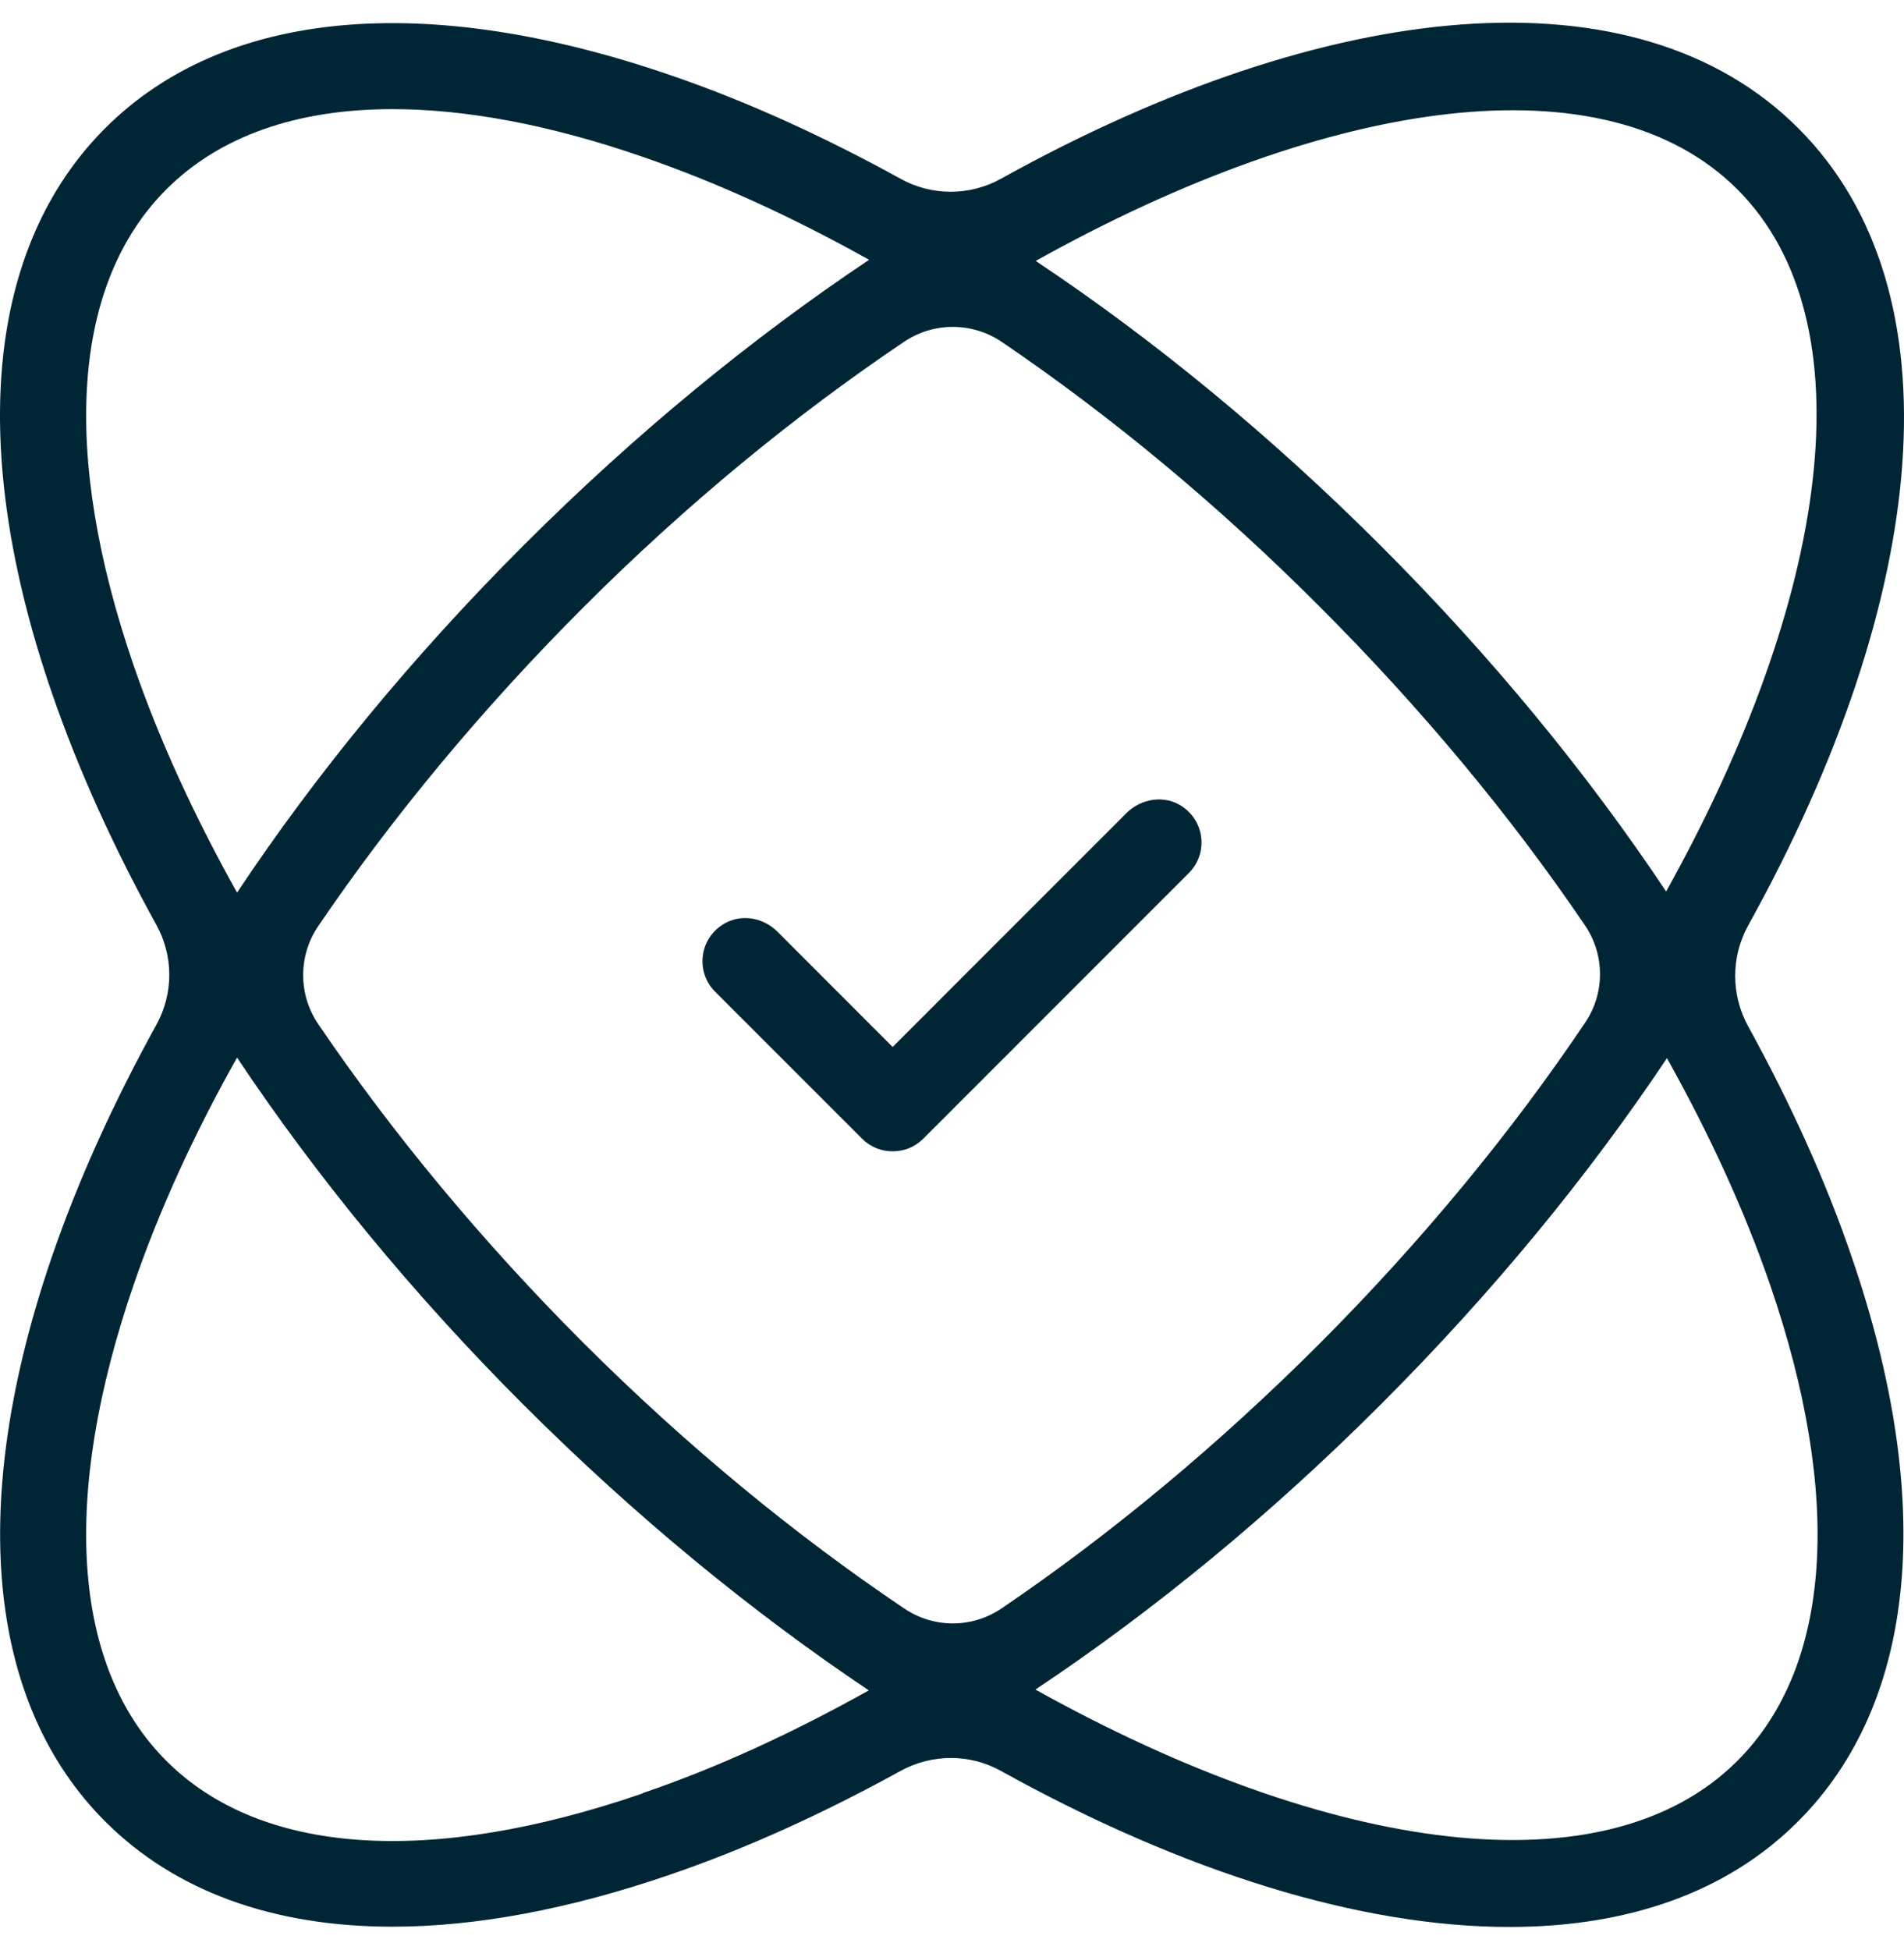
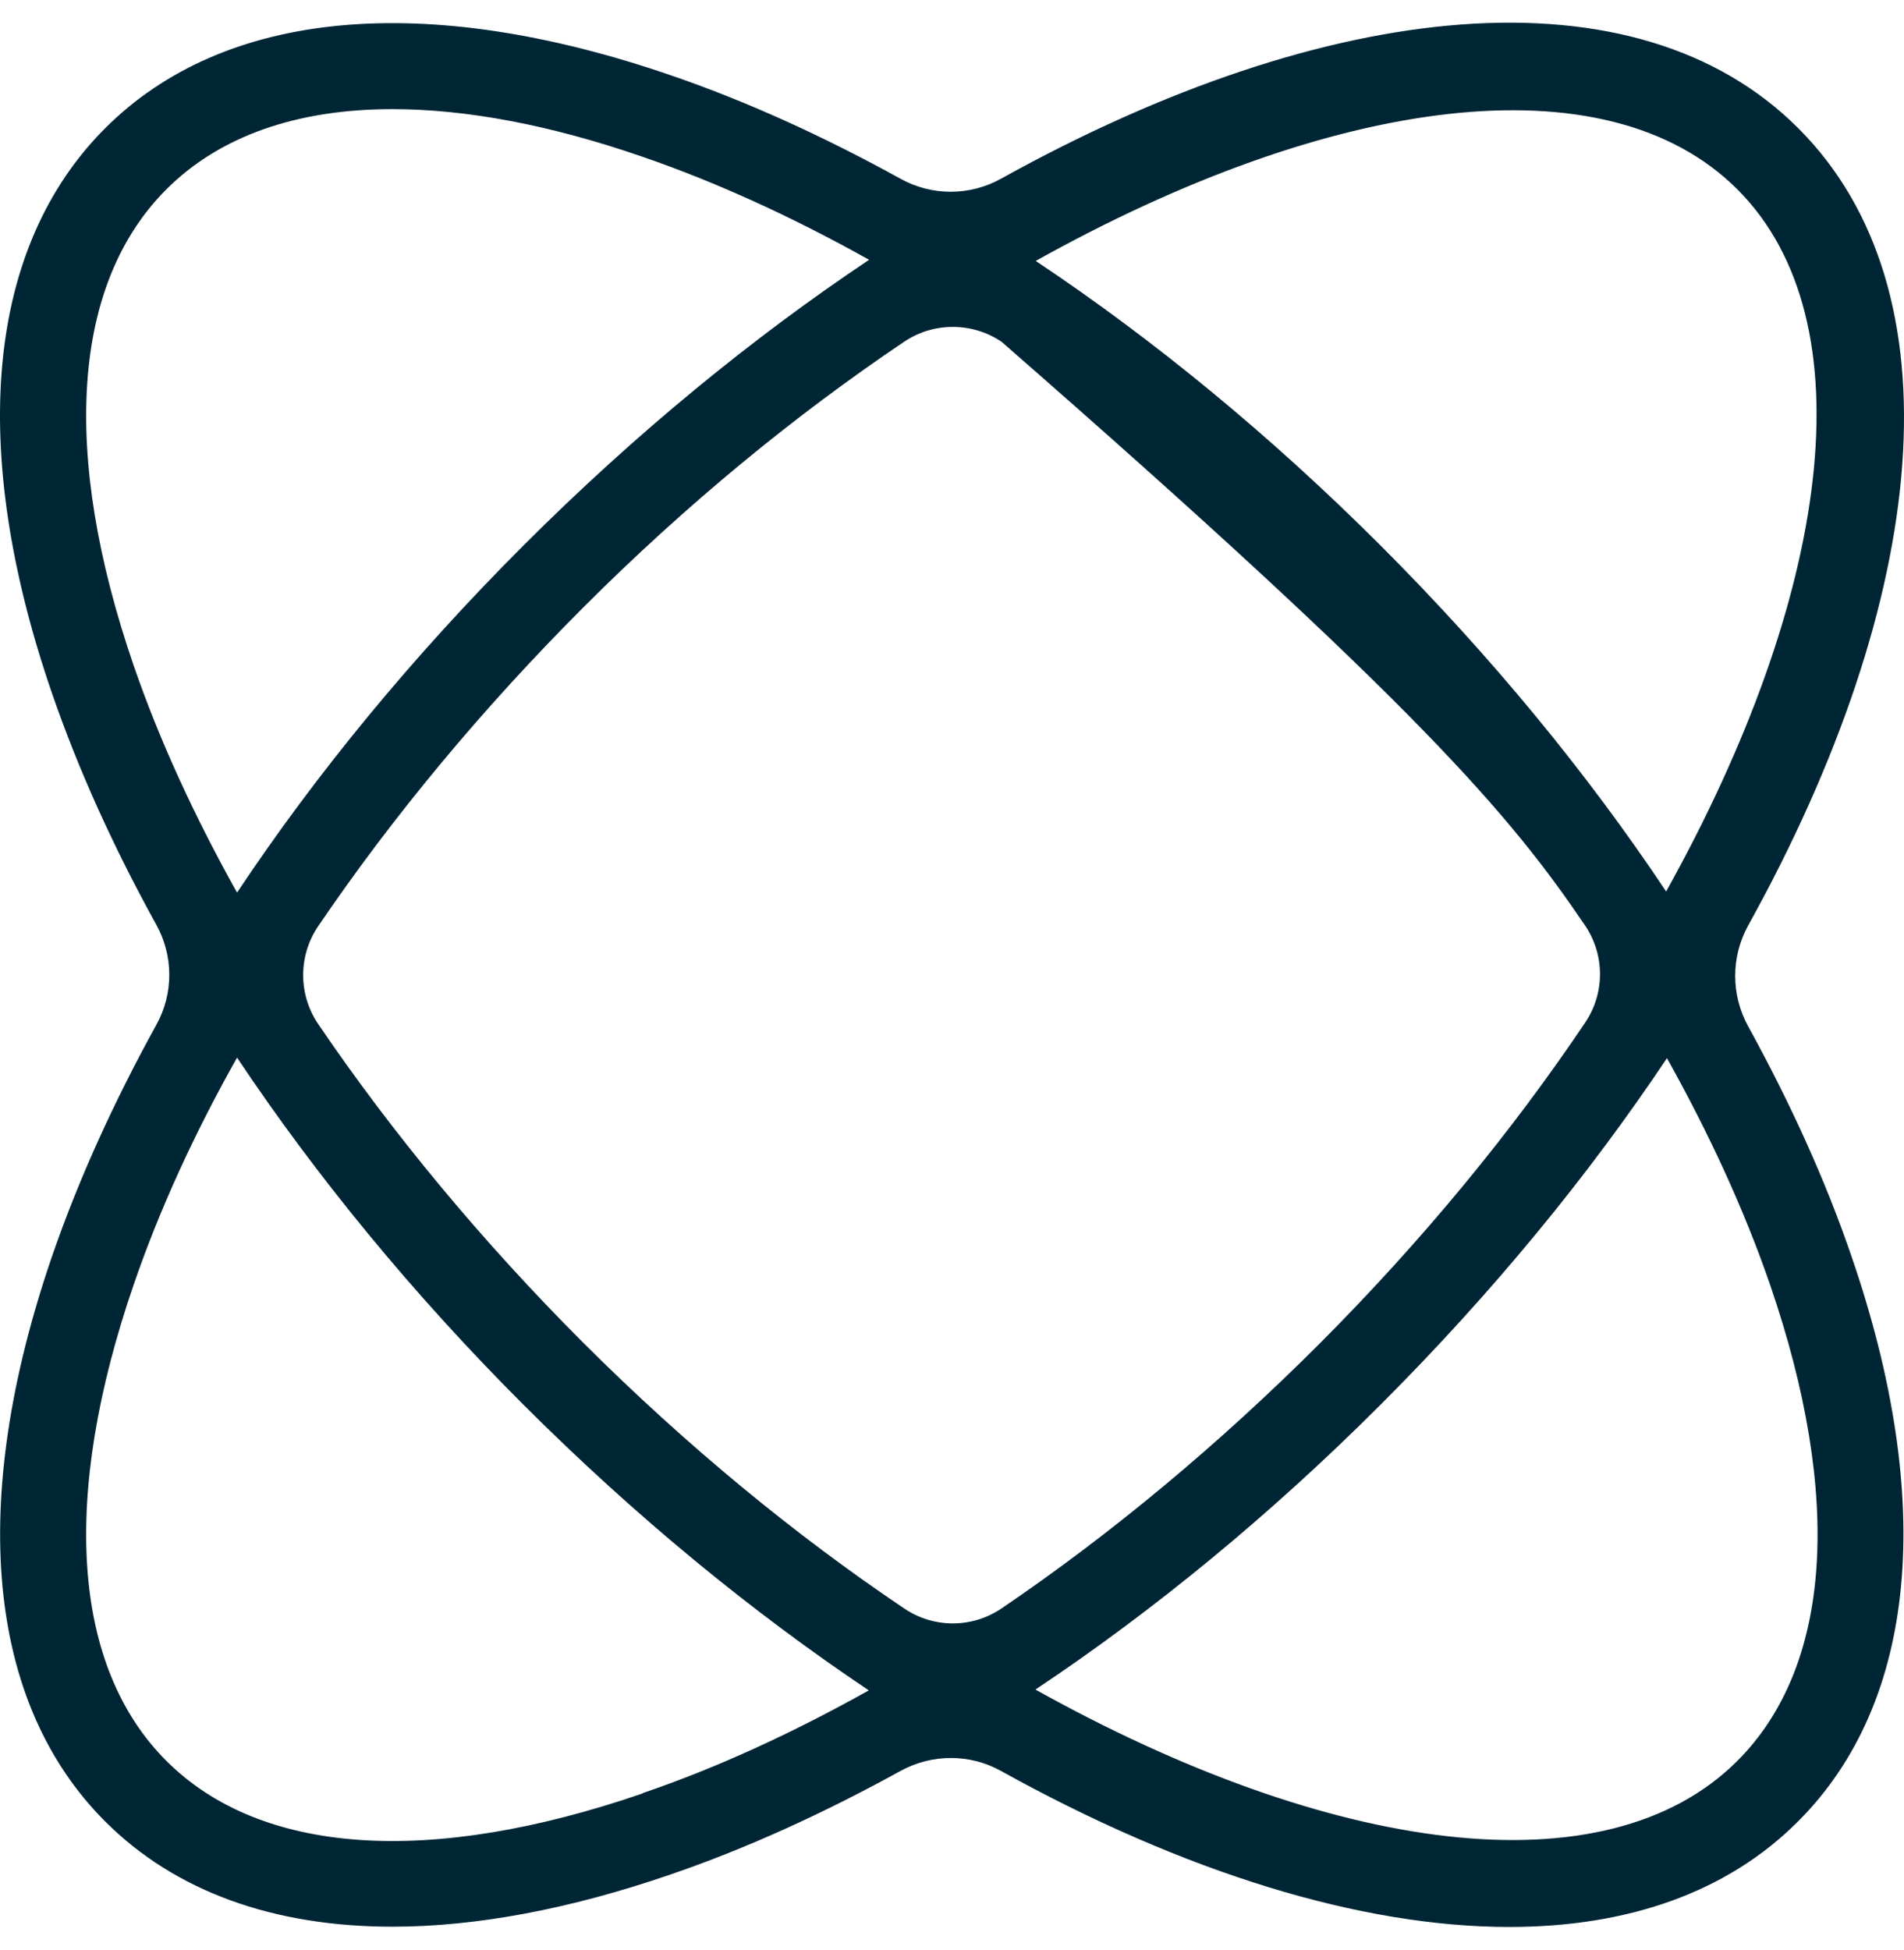
<svg xmlns="http://www.w3.org/2000/svg" width="42" height="43" viewBox="0 0 42 43" fill="none">
-   <path d="M38.56 22.633C38.182 21.94 38.182 21.104 38.56 20.417C42.576 13.176 43.245 6.405 39.668 2.828C36.097 -0.744 29.32 -0.075 22.08 3.942C21.393 4.325 20.551 4.325 19.864 3.942C18.156 3.001 16.455 2.227 14.79 1.658C9.369 -0.205 4.938 0.21 2.32 2.828C-0.298 5.446 -0.718 9.877 1.15 15.299C1.726 16.97 2.5 18.678 3.446 20.392C3.83 21.079 3.83 21.921 3.446 22.608C2.5 24.323 1.726 26.031 1.15 27.702C-0.712 33.123 -0.298 37.555 2.32 40.173C3.861 41.714 6.027 42.494 8.657 42.494C10.495 42.494 12.562 42.11 14.79 41.343C16.455 40.773 18.156 40 19.864 39.059C20.551 38.681 21.393 38.675 22.08 39.059C26.121 41.299 30.014 42.5 33.294 42.5C35.886 42.5 38.09 41.751 39.668 40.167C42.285 37.549 42.706 33.117 40.837 27.695C40.268 26.031 39.494 24.329 38.554 22.62L38.56 22.633ZM38.325 4.177C41.233 7.086 40.373 13.163 36.753 19.662C35.008 17.044 32.885 14.463 30.465 12.043C28.046 9.623 25.465 7.5 22.847 5.755C29.345 2.128 35.422 1.268 38.331 4.183L38.325 4.177ZM34.964 20.411C35.404 21.061 35.404 21.909 34.964 22.558C33.349 24.96 31.381 27.355 29.116 29.627C26.876 31.867 24.5 33.841 22.092 35.475C21.442 35.915 20.595 35.915 19.945 35.475C17.544 33.86 15.149 31.892 12.878 29.627C10.631 27.38 8.657 24.997 7.017 22.583C6.578 21.933 6.578 21.079 7.017 20.43C8.657 18.016 10.631 15.633 12.878 13.386C15.149 11.115 17.544 9.153 19.945 7.537C20.595 7.098 21.449 7.104 22.092 7.537C24.5 9.171 26.876 11.139 29.116 13.386C31.357 15.627 33.331 18.003 34.964 20.411ZM2.951 14.686C1.336 9.988 1.59 6.256 3.669 4.177C4.845 3.001 6.547 2.407 8.657 2.407C10.278 2.407 12.135 2.753 14.177 3.459C15.811 4.022 17.488 4.789 19.171 5.73C16.597 7.451 14.016 9.561 11.535 12.043C9.103 14.476 6.974 17.063 5.229 19.687C4.288 18.003 3.514 16.32 2.951 14.686ZM14.177 39.554C9.48 41.169 5.749 40.916 3.669 38.836C1.59 36.757 1.336 33.024 2.951 28.327C3.514 26.687 4.282 25.009 5.229 23.326C6.98 25.95 9.109 28.544 11.535 30.97C14.01 33.445 16.597 35.562 19.165 37.282C17.482 38.223 15.811 38.991 14.177 39.548V39.554ZM38.325 38.836C35.416 41.745 29.339 40.885 22.841 37.264C25.459 35.519 28.04 33.396 30.459 30.976C32.941 28.494 35.051 25.913 36.771 23.338C37.712 25.022 38.479 26.693 39.043 28.327C40.658 33.024 40.404 36.757 38.325 38.836Z" fill="#002635" />
-   <path d="M24.852 17.929L19.691 23.091L17.148 20.547C16.82 20.219 16.306 20.145 15.922 20.405C15.409 20.751 15.359 21.457 15.774 21.872L19.017 25.115C19.202 25.3 19.444 25.393 19.691 25.393C19.939 25.393 20.18 25.3 20.366 25.115L26.226 19.253C26.641 18.839 26.591 18.133 26.078 17.787C25.694 17.527 25.18 17.607 24.852 17.929Z" fill="#002635" />
+   <path d="M38.56 22.633C38.182 21.94 38.182 21.104 38.56 20.417C42.576 13.176 43.245 6.405 39.668 2.828C36.097 -0.744 29.32 -0.075 22.08 3.942C21.393 4.325 20.551 4.325 19.864 3.942C18.156 3.001 16.455 2.227 14.79 1.658C9.369 -0.205 4.938 0.21 2.32 2.828C-0.298 5.446 -0.718 9.877 1.15 15.299C1.726 16.97 2.5 18.678 3.446 20.392C3.83 21.079 3.83 21.921 3.446 22.608C2.5 24.323 1.726 26.031 1.15 27.702C-0.712 33.123 -0.298 37.555 2.32 40.173C3.861 41.714 6.027 42.494 8.657 42.494C10.495 42.494 12.562 42.11 14.79 41.343C16.455 40.773 18.156 40 19.864 39.059C20.551 38.681 21.393 38.675 22.08 39.059C26.121 41.299 30.014 42.5 33.294 42.5C35.886 42.5 38.09 41.751 39.668 40.167C42.285 37.549 42.706 33.117 40.837 27.695C40.268 26.031 39.494 24.329 38.554 22.62L38.56 22.633ZM38.325 4.177C41.233 7.086 40.373 13.163 36.753 19.662C35.008 17.044 32.885 14.463 30.465 12.043C28.046 9.623 25.465 7.5 22.847 5.755C29.345 2.128 35.422 1.268 38.331 4.183L38.325 4.177ZM34.964 20.411C35.404 21.061 35.404 21.909 34.964 22.558C33.349 24.96 31.381 27.355 29.116 29.627C26.876 31.867 24.5 33.841 22.092 35.475C21.442 35.915 20.595 35.915 19.945 35.475C17.544 33.86 15.149 31.892 12.878 29.627C10.631 27.38 8.657 24.997 7.017 22.583C6.578 21.933 6.578 21.079 7.017 20.43C8.657 18.016 10.631 15.633 12.878 13.386C15.149 11.115 17.544 9.153 19.945 7.537C20.595 7.098 21.449 7.104 22.092 7.537C31.357 15.627 33.331 18.003 34.964 20.411ZM2.951 14.686C1.336 9.988 1.59 6.256 3.669 4.177C4.845 3.001 6.547 2.407 8.657 2.407C10.278 2.407 12.135 2.753 14.177 3.459C15.811 4.022 17.488 4.789 19.171 5.73C16.597 7.451 14.016 9.561 11.535 12.043C9.103 14.476 6.974 17.063 5.229 19.687C4.288 18.003 3.514 16.32 2.951 14.686ZM14.177 39.554C9.48 41.169 5.749 40.916 3.669 38.836C1.59 36.757 1.336 33.024 2.951 28.327C3.514 26.687 4.282 25.009 5.229 23.326C6.98 25.95 9.109 28.544 11.535 30.97C14.01 33.445 16.597 35.562 19.165 37.282C17.482 38.223 15.811 38.991 14.177 39.548V39.554ZM38.325 38.836C35.416 41.745 29.339 40.885 22.841 37.264C25.459 35.519 28.04 33.396 30.459 30.976C32.941 28.494 35.051 25.913 36.771 23.338C37.712 25.022 38.479 26.693 39.043 28.327C40.658 33.024 40.404 36.757 38.325 38.836Z" fill="#002635" />
</svg>